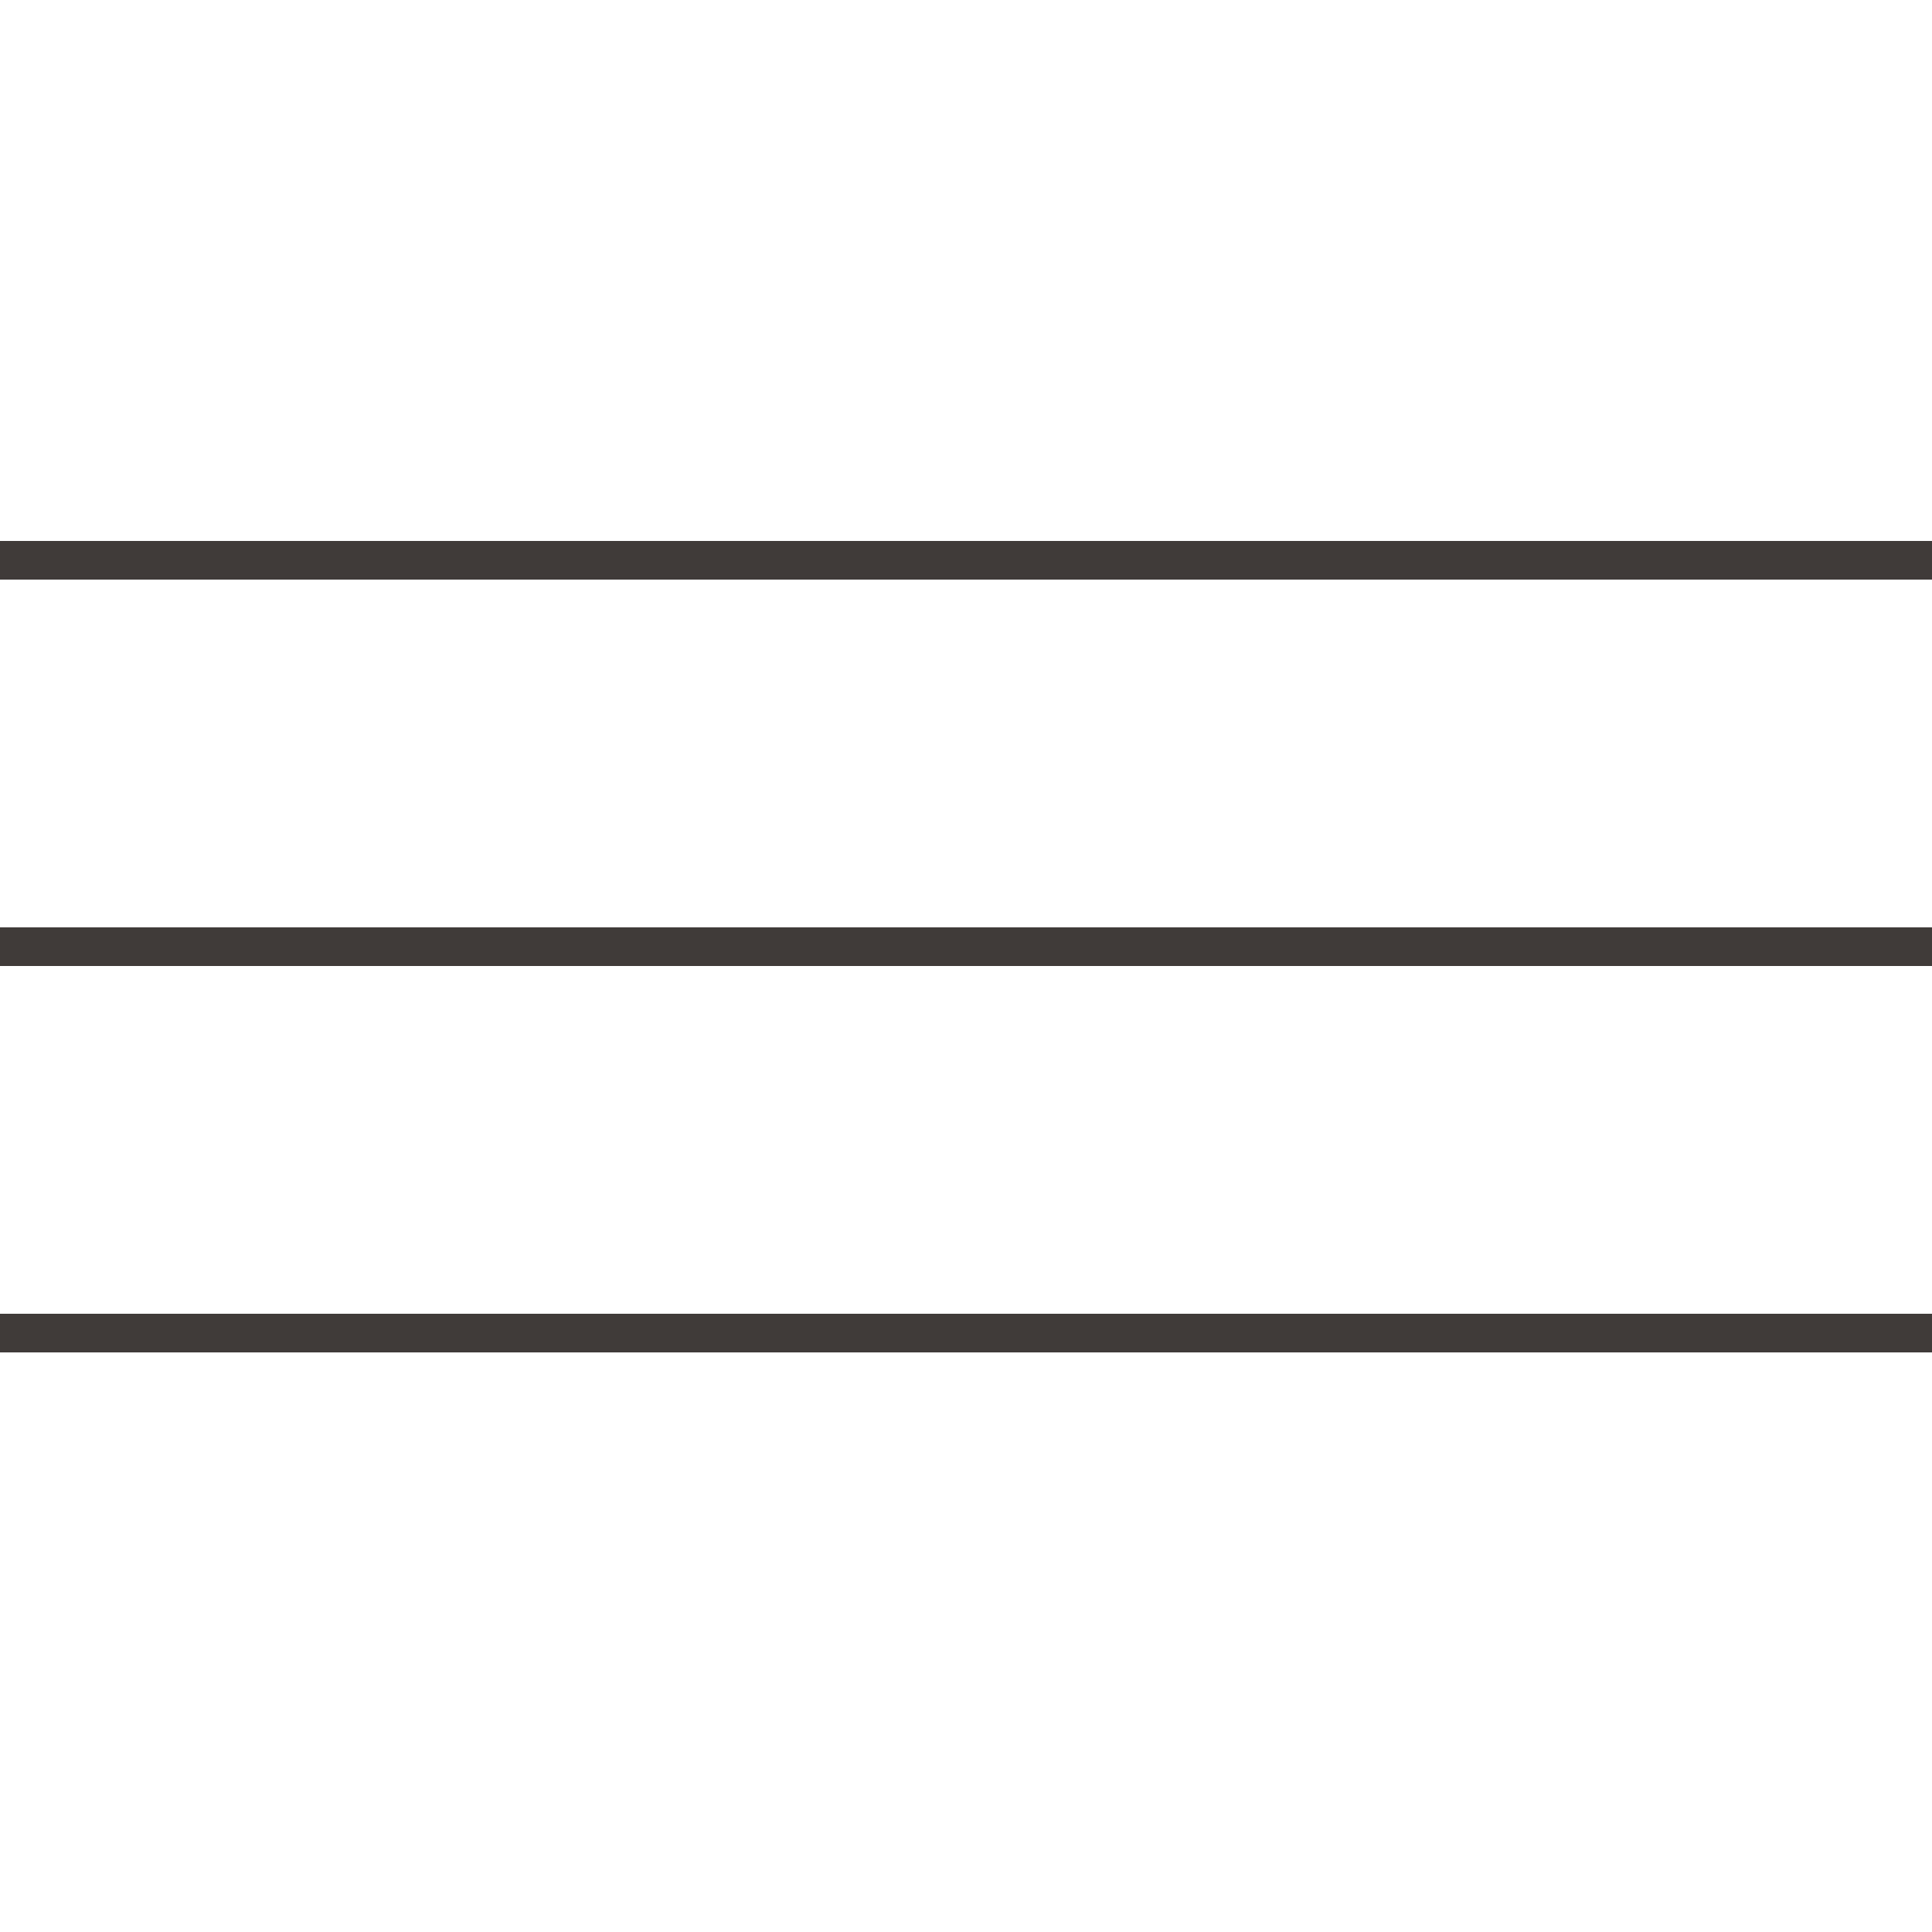
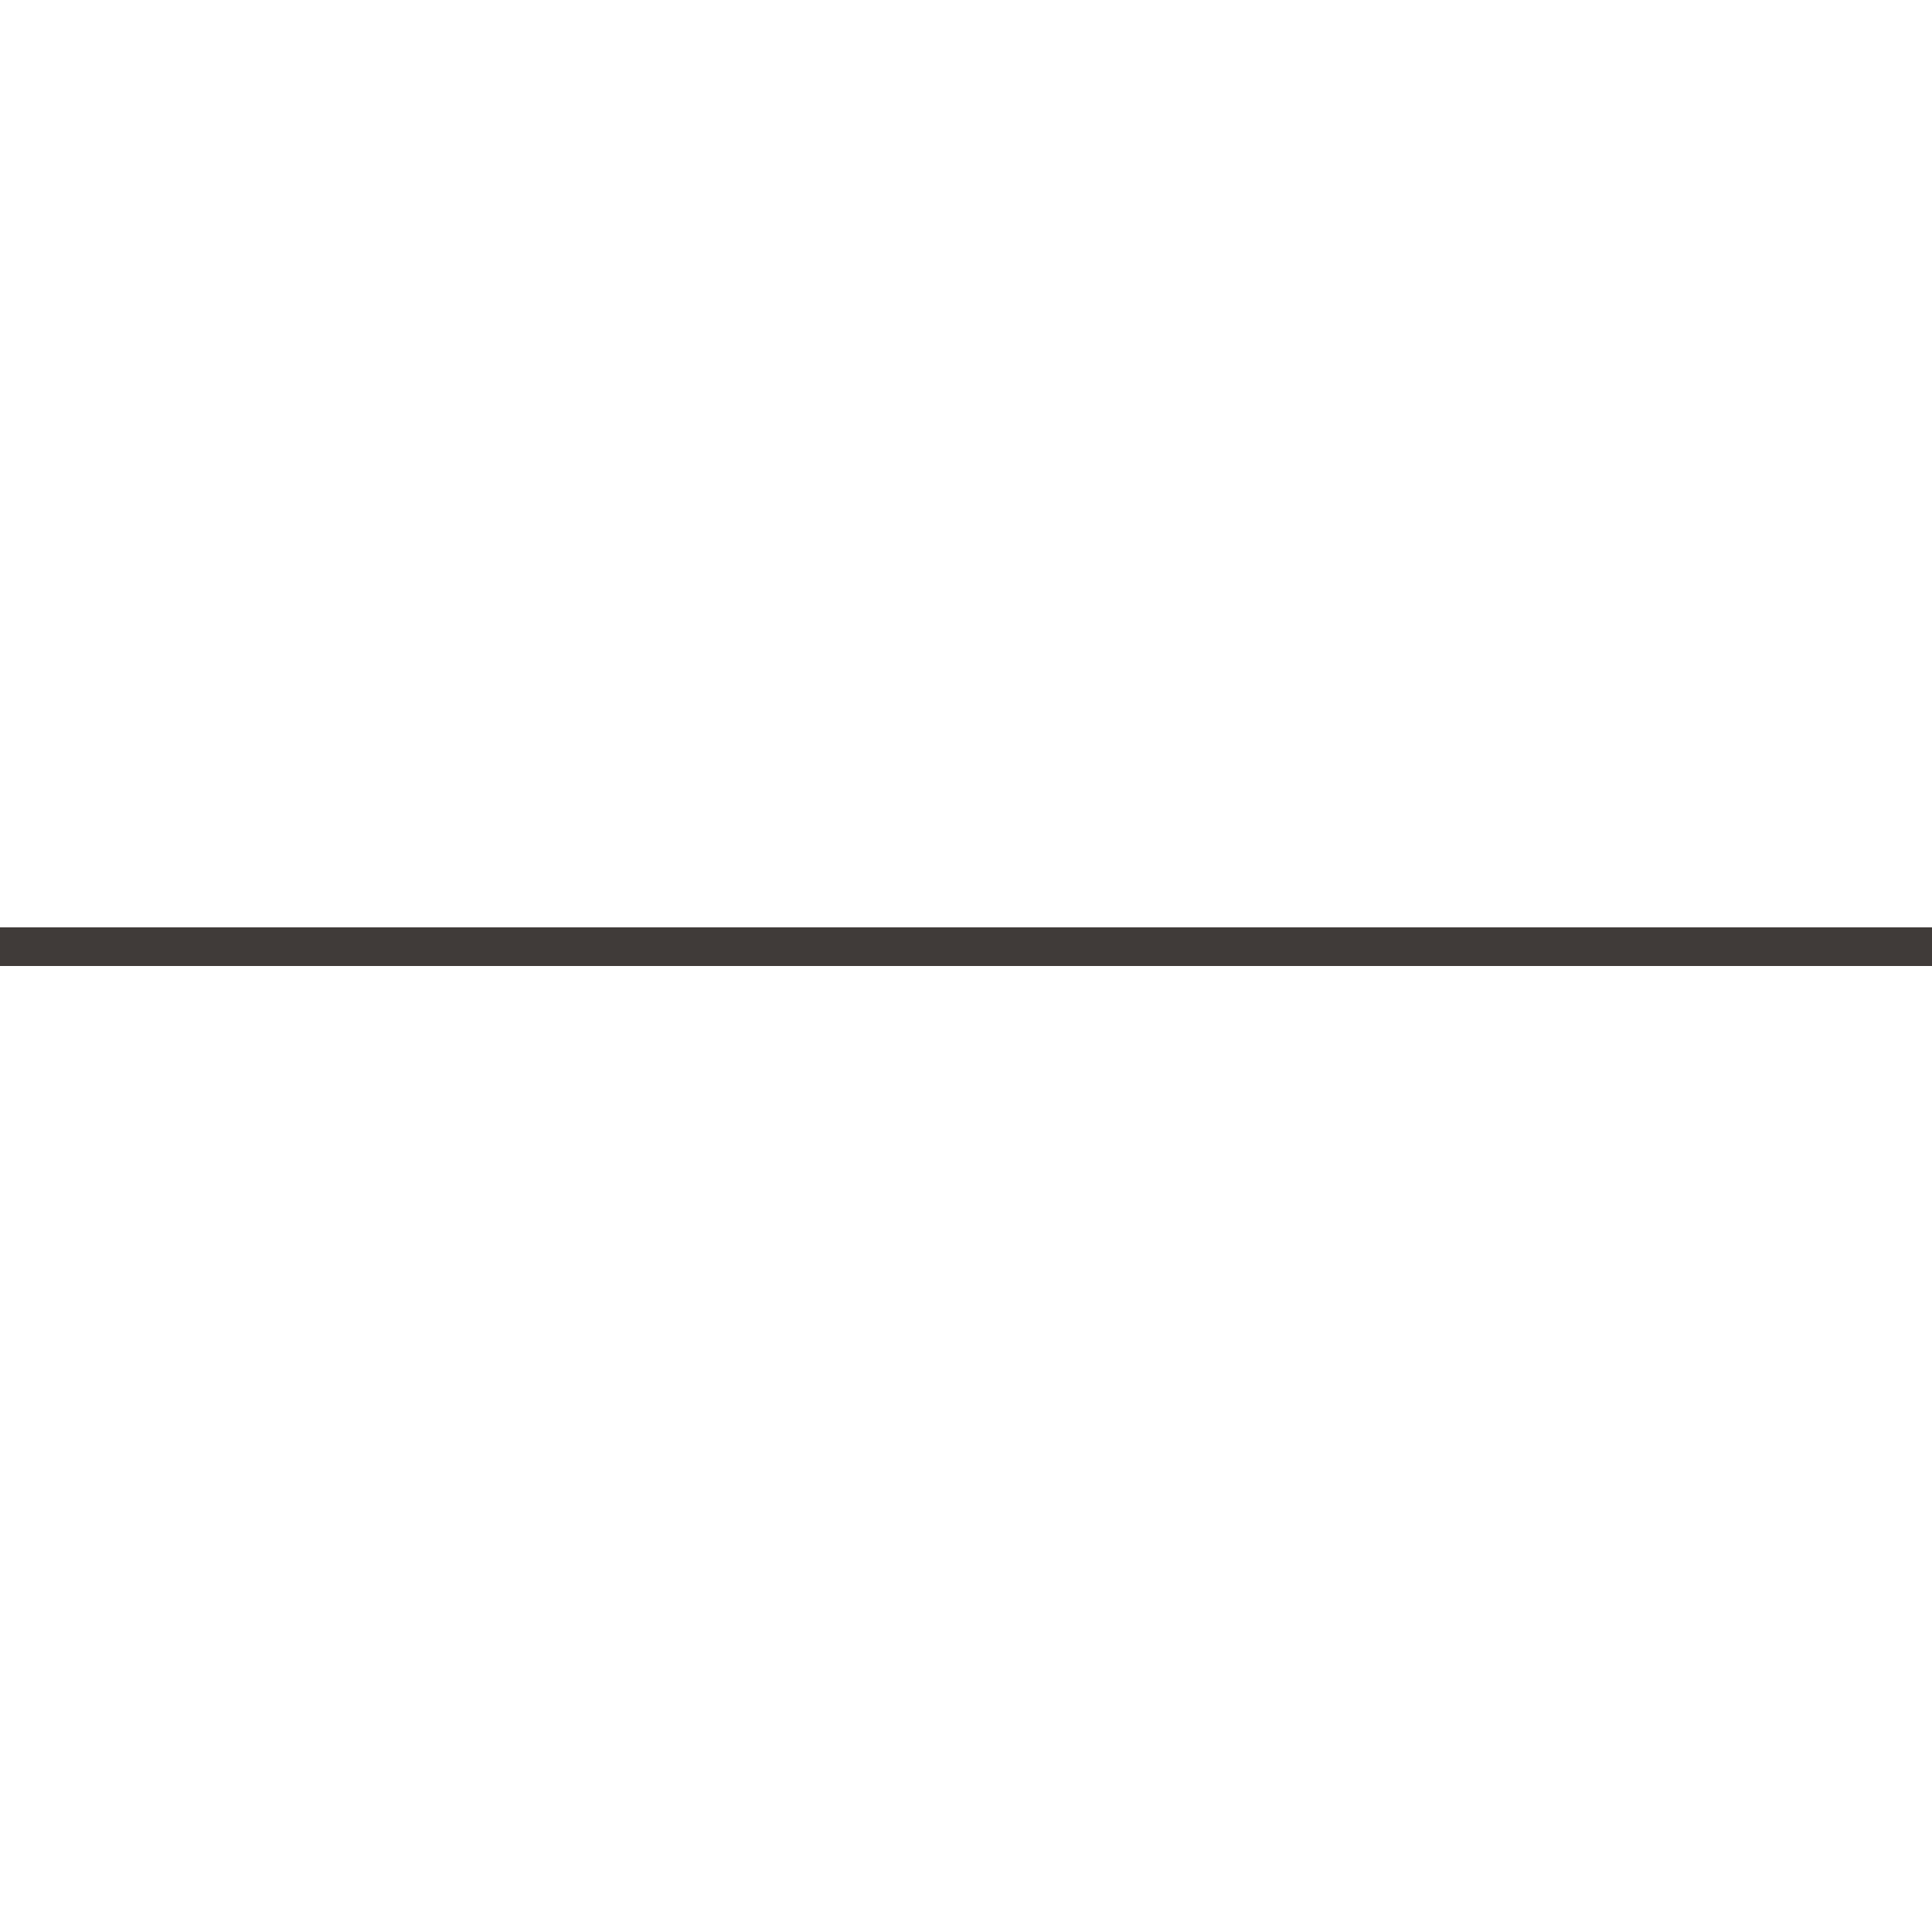
<svg xmlns="http://www.w3.org/2000/svg" width="50" height="50" viewBox="0 0 50 50" fill="none">
-   <line x1="4.37114e-08" y1="14.5" x2="50" y2="14.5" stroke="#403B39" />
  <line x1="4.37114e-08" y1="24.5" x2="50" y2="24.5" stroke="#403B39" />
-   <line x1="4.37114e-08" y1="34.5" x2="50" y2="34.5" stroke="#403B39" />
</svg>